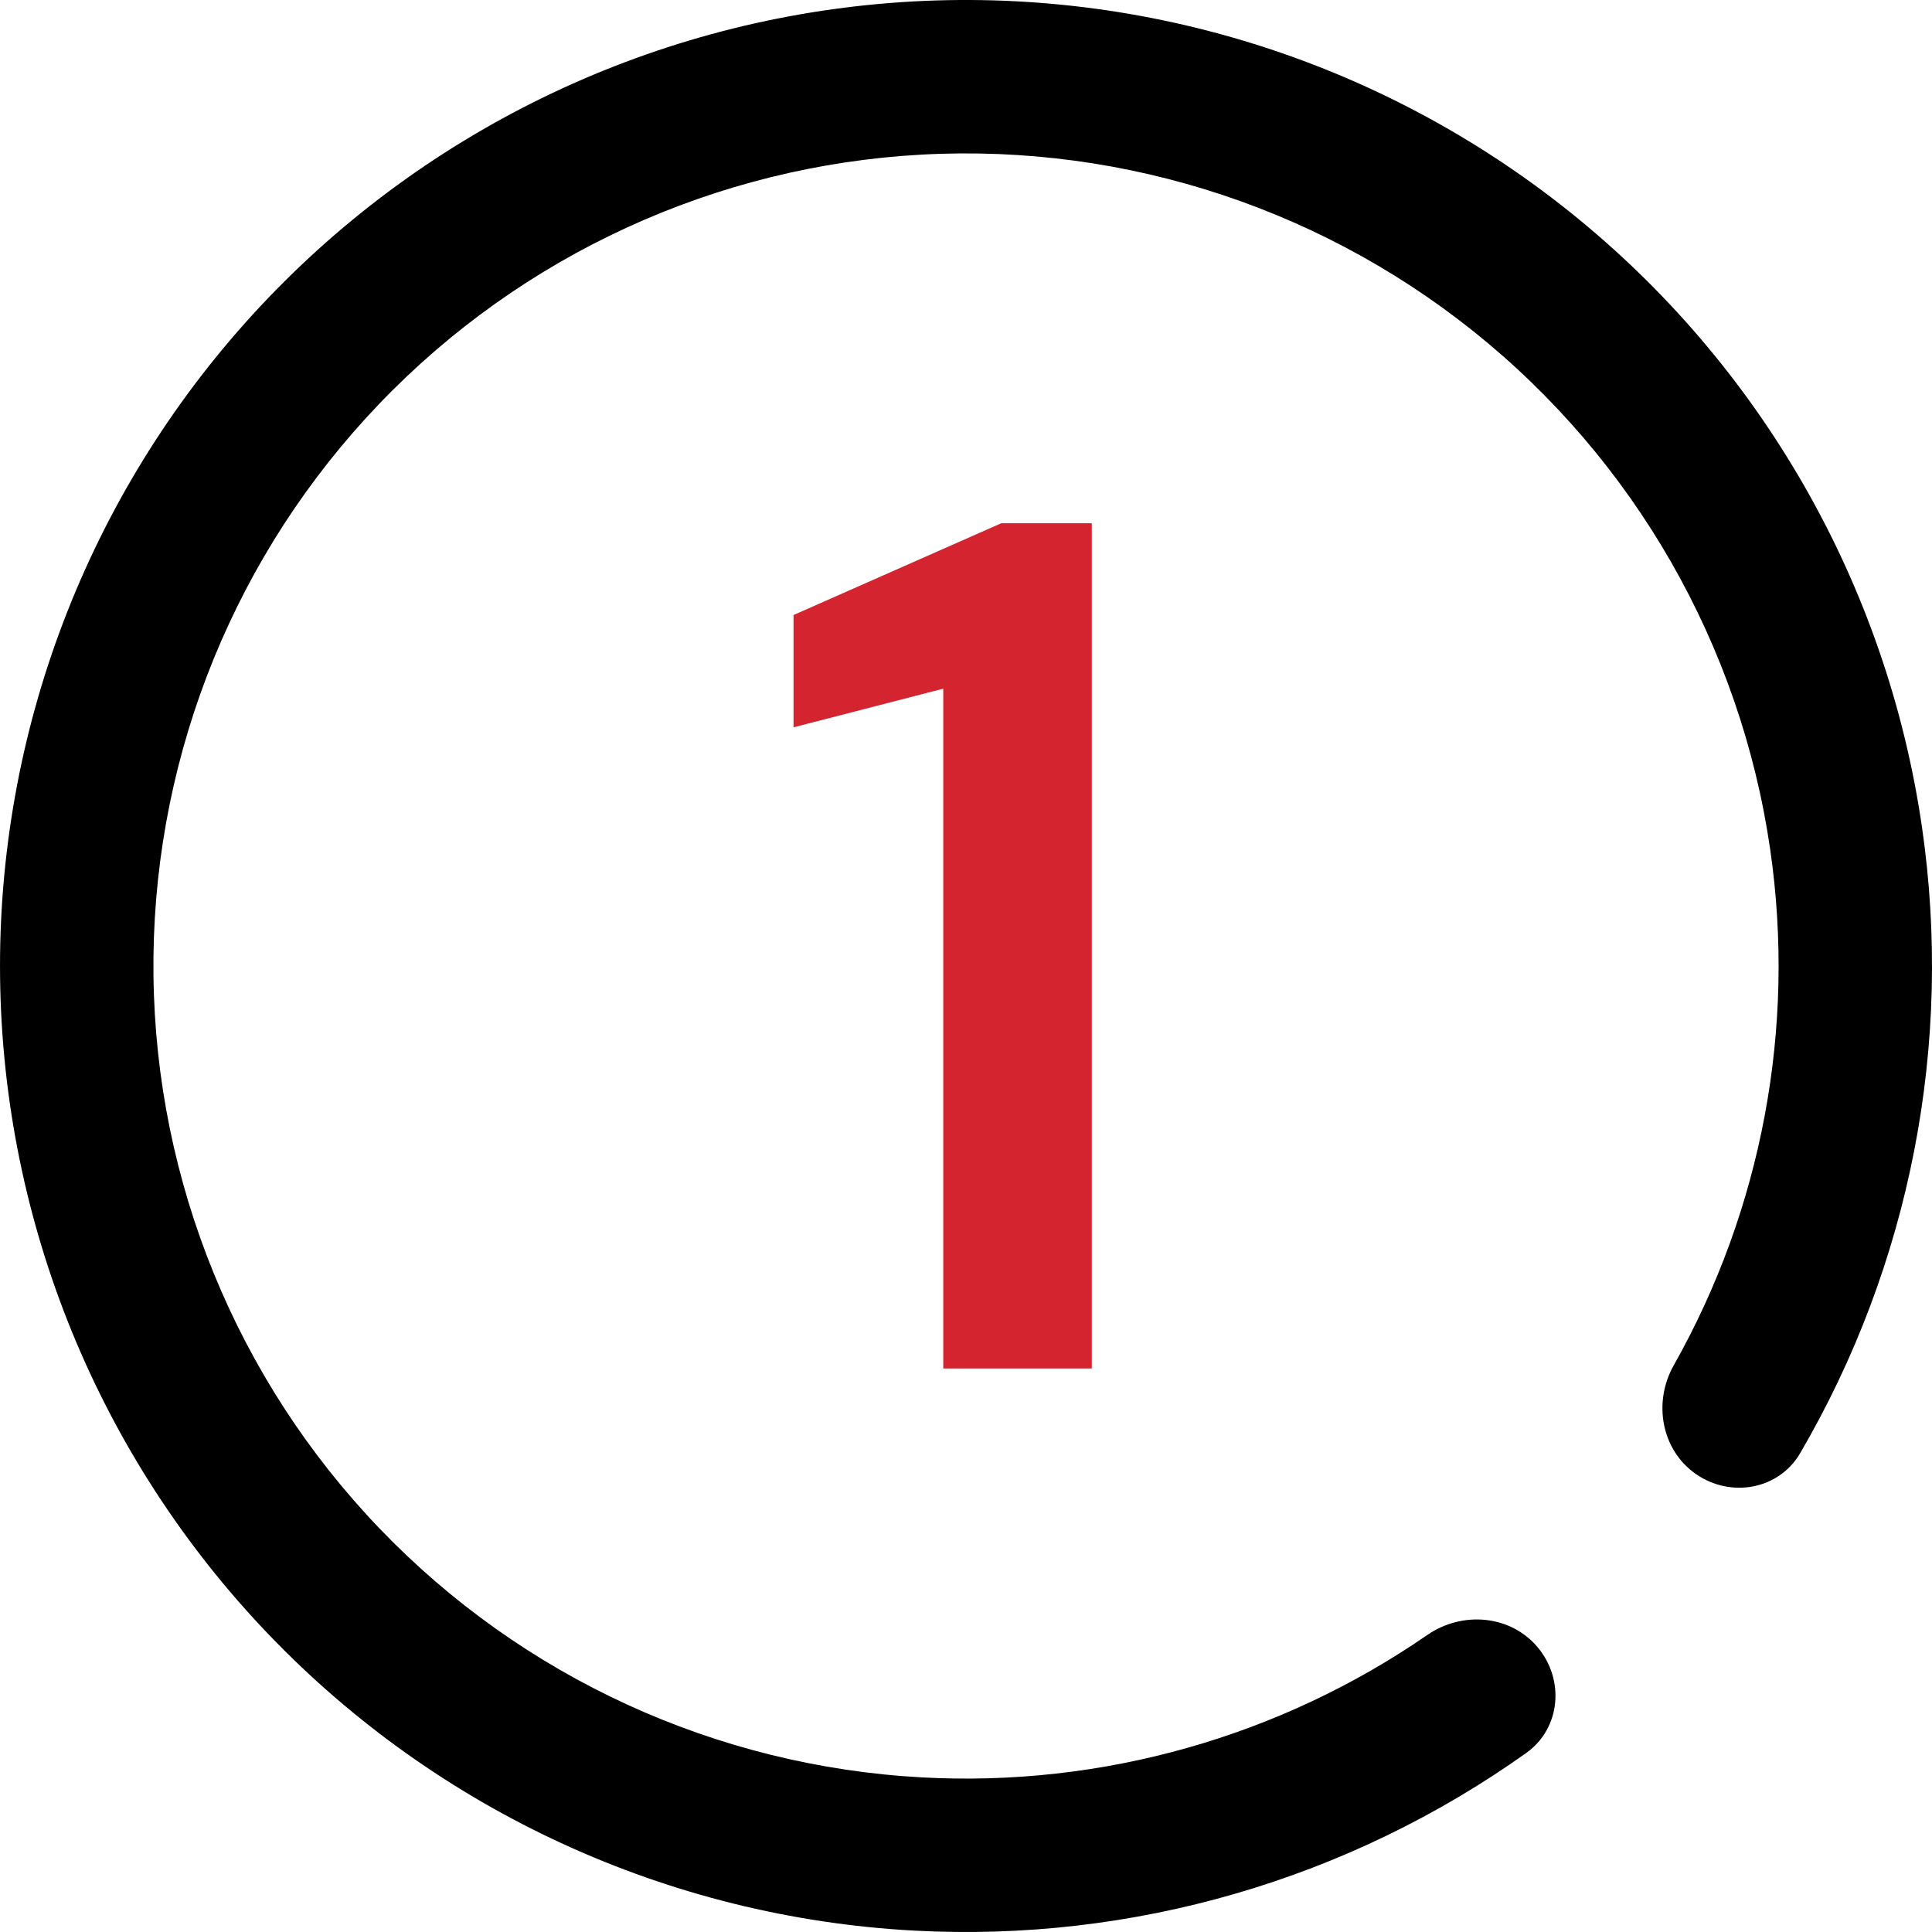
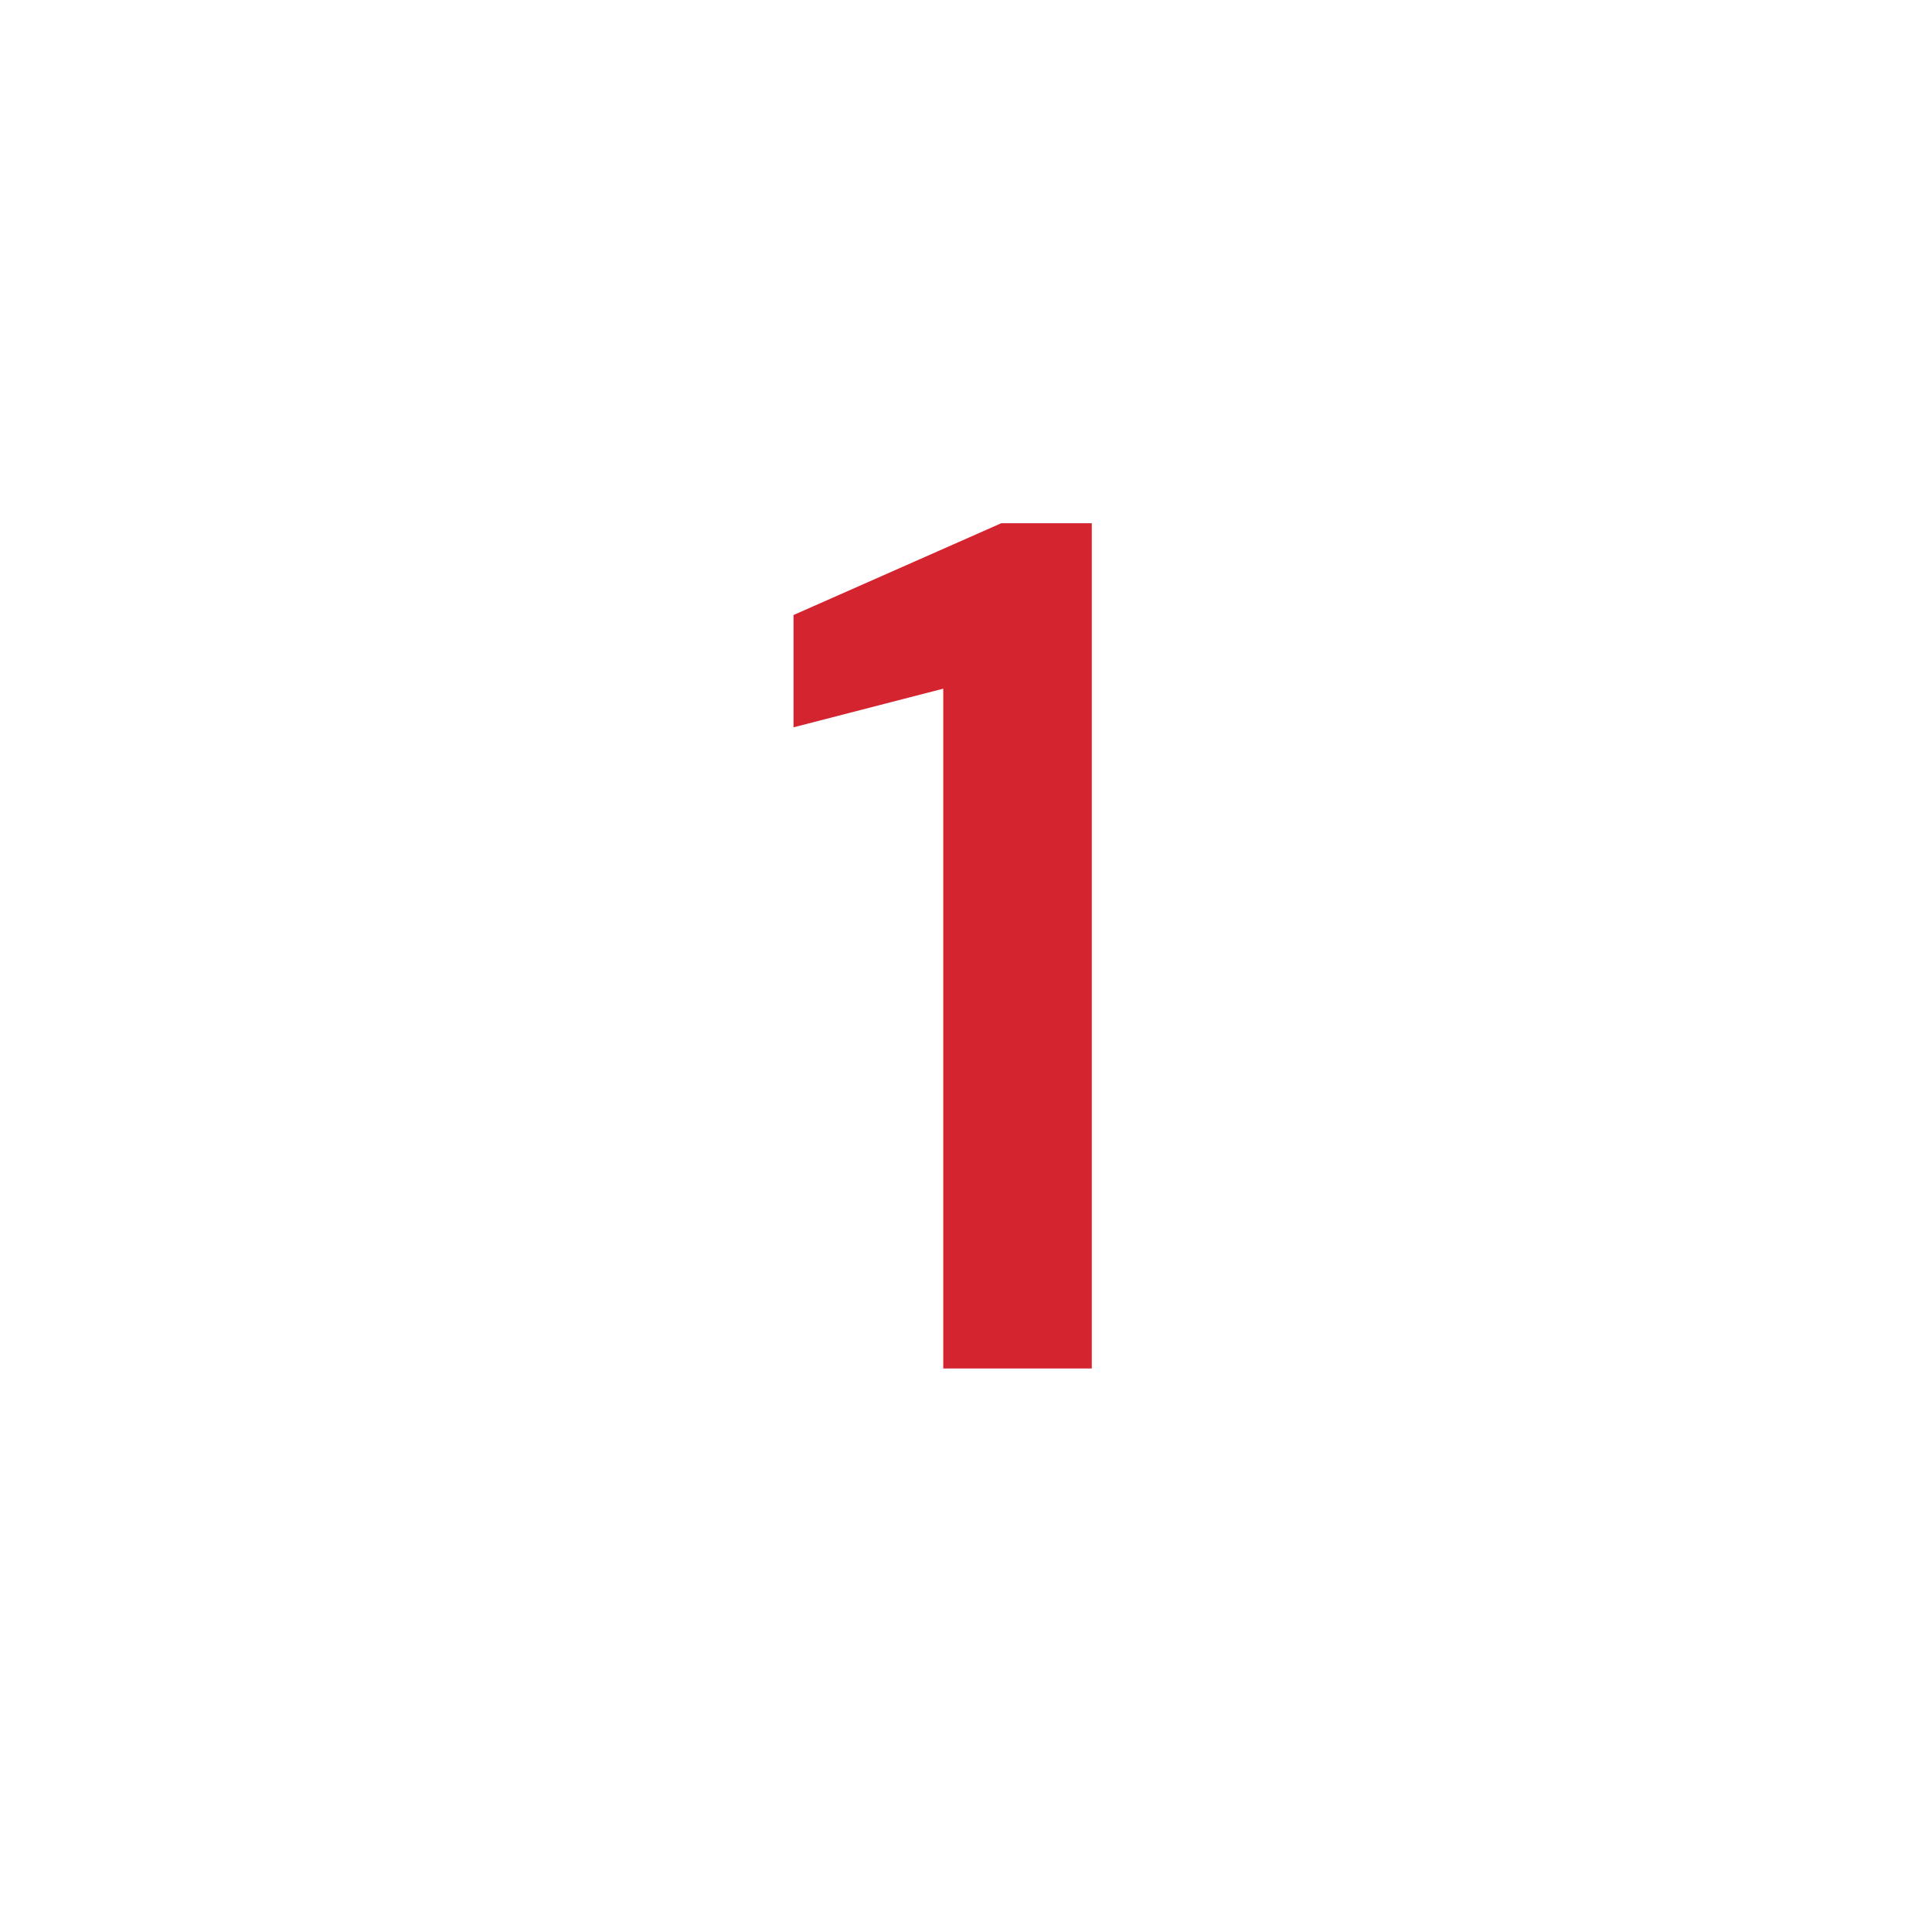
<svg xmlns="http://www.w3.org/2000/svg" fill="none" viewBox="0 0 48 48" height="48" width="48">
  <path fill="#D4242F" d="M23.435 34V17.11L19.715 18.07V15.28L24.875 13H27.125V34H23.435Z" />
-   <path fill="black" d="M38.202 40.925C38.879 41.731 38.777 42.94 37.92 43.551C33.508 46.692 28.145 48.26 22.7 47.965C16.619 47.635 10.89 45.005 6.675 40.608C2.46 36.212 0.075 30.377 0.002 24.287C-0.071 18.197 2.174 12.307 6.282 7.811C10.391 3.315 16.055 0.549 22.127 0.073C28.199 -0.402 34.224 1.449 38.983 5.251C43.74 9.053 46.875 14.522 47.751 20.549C48.535 25.946 47.456 31.428 44.724 36.105C44.193 37.013 42.998 37.223 42.134 36.622V36.622C41.271 36.02 41.066 34.837 41.584 33.92C43.77 30.044 44.624 25.536 43.979 21.097C43.242 16.027 40.606 11.427 36.603 8.228C32.601 5.03 27.532 3.473 22.424 3.873C17.317 4.273 12.552 6.599 9.096 10.382C5.64 14.164 3.751 19.119 3.813 24.242C3.874 29.365 5.881 34.273 9.426 37.971C12.972 41.669 17.791 43.882 22.907 44.159C27.385 44.402 31.799 43.146 35.462 40.62C36.328 40.022 37.526 40.119 38.202 40.925V40.925Z" />
</svg>